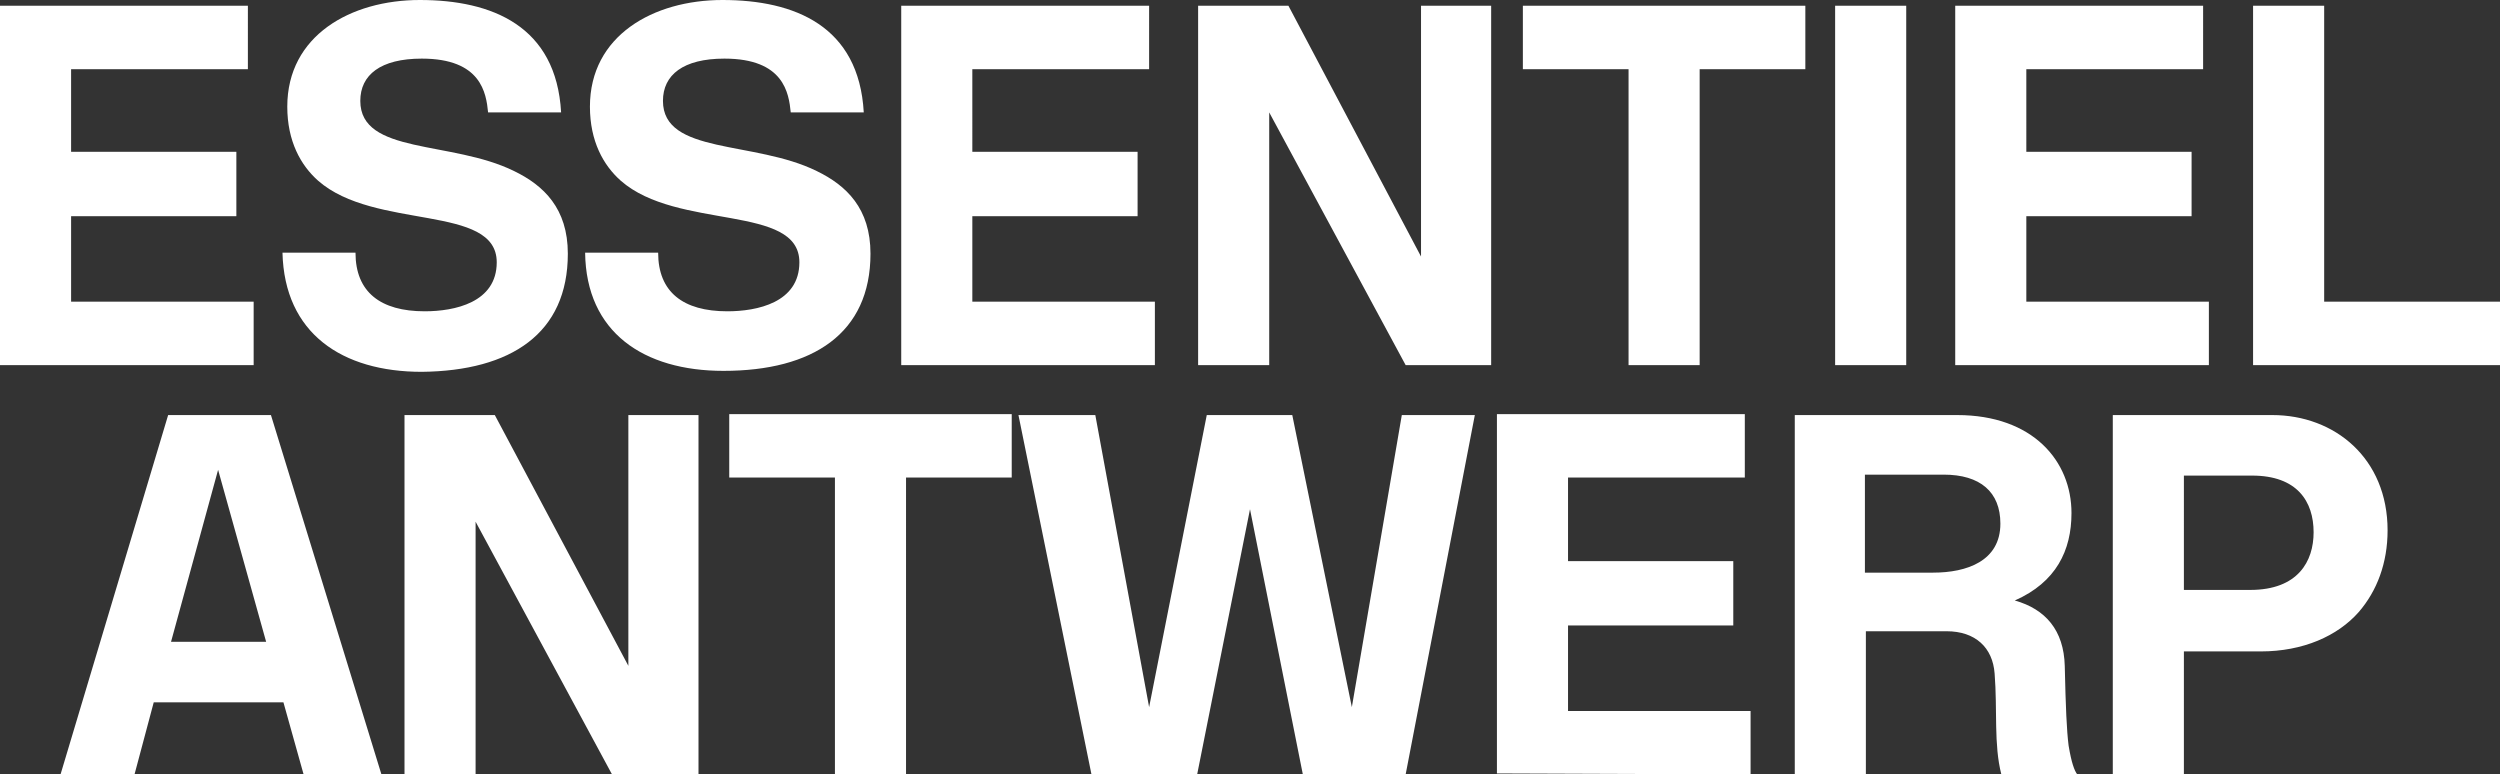
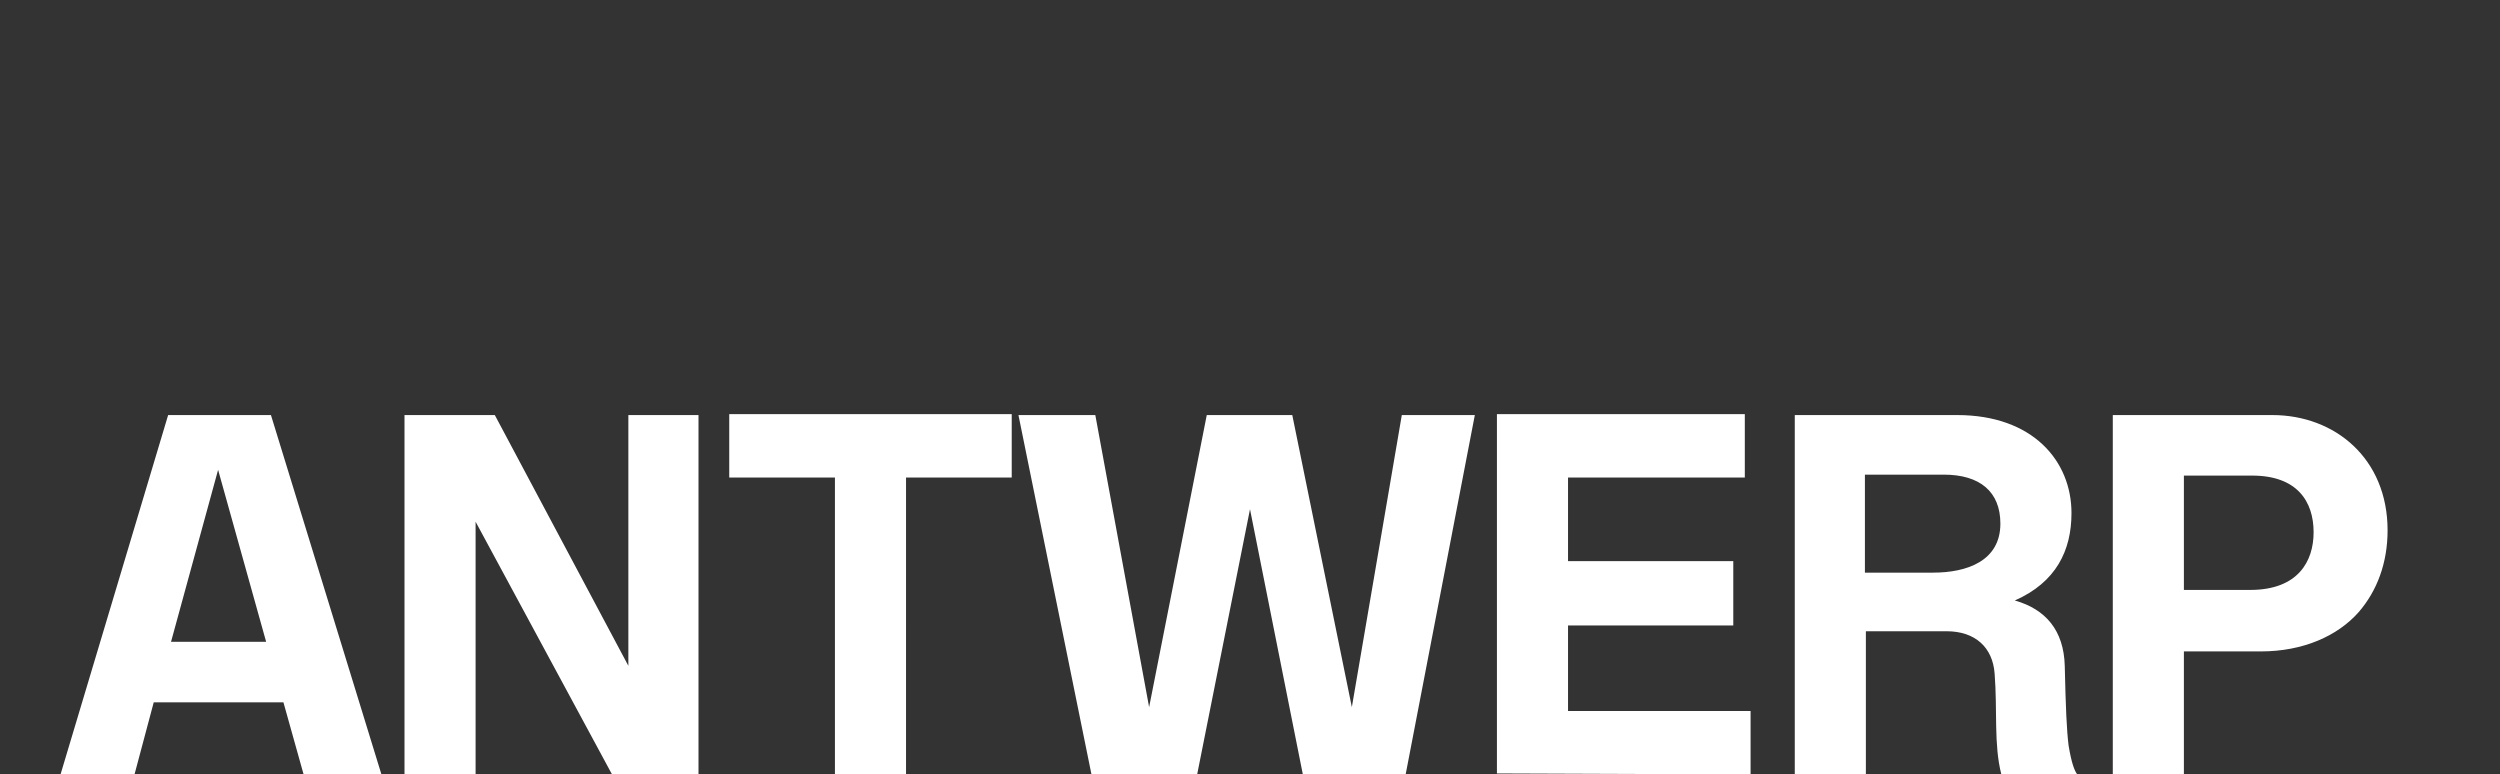
<svg xmlns="http://www.w3.org/2000/svg" version="1.1" id="Layer_1" x="0px" y="0px" viewBox="0 0 260.2 80.6" style="enable-background:new 0 0 260.2 80.6;" xml:space="preserve">
  <rect x="0" y="0" width="260.2" height="80.6" fill="#333333" stroke="none" />
  <style type="text/css"> .st0{fill:#FFFFFF;} </style>
  <g>
    <g>
-       <path class="st0" d="M260.2,38v-6.6h-18.3V0.6h-7.4V38H260.2z M229.9,38v-6.6h-19v-8.9h17.2v-6.7h-17.2V7.2h18.4V0.6h-25.8V38 H229.9z M198.4,0.6H191V38h7.4V0.6z M187.9,7.2V0.6h-29.4v6.6h11V38h7.4V7.2H187.9z M155.2,38V0.6h-7.3v26.1L134.1,0.6h-9.4V38 h7.4V11.7L146.3,38H155.2z M120.2,38v-6.6h-19v-8.9h17.2v-6.7h-17.2V7.2h18.4V0.6H93.8V38H120.2z M90.6,26.4 c0-4.7-2.5-7.1-5.6-8.6c-6.5-3.2-16-1.7-16-7.3c0-2.7,2.1-4.4,6.4-4.4c6.2,0,6.7,3.6,6.9,5.6h7.6C89.4,2.7,82.7,0,75.2,0 C68,0,61.4,3.7,61.4,11.1c0,3.6,1.4,6.1,3.2,7.7c5.9,5.2,18.6,2.4,18.6,8.5c0,4.2-4.4,5.1-7.5,5.1c-4.6,0-7.2-2-7.2-6.1h-7.6 C61,34.6,67,38.6,75.3,38.6C84.6,38.6,90.6,34.7,90.6,26.4 M59.1,26.4c0-4.7-2.5-7.1-5.6-8.6c-6.5-3.2-16-1.7-16-7.3 c0-2.7,2.1-4.4,6.4-4.4c6.2,0,6.7,3.6,6.9,5.6h7.6C57.9,2.7,51.2,0,43.7,0c-7.2,0-13.8,3.7-13.8,11.1c0,3.6,1.4,6.1,3.2,7.7 c5.9,5.2,18.6,2.4,18.6,8.5c0,4.2-4.4,5.1-7.5,5.1c-4.6,0-7.2-2-7.2-6.1h-7.6c0.2,8.4,6.2,12.4,14.5,12.4 C53.2,38.6,59.1,34.7,59.1,26.4 M26.4,38v-6.6h-19v-8.9h17.2v-6.7H7.4V7.2h18.4V0.6H0V38H26.4z" />
-     </g>
+       </g>
    <path class="st0" d="M240.8,55.4c0,3-1.6,6-6.6,6h-6.9V49.5h7.1C239.1,49.5,240.8,52.2,240.8,55.4 M248.5,55.2c0-7.5-5.5-12-12-12 h-16.6v37.4h7.4V67.8h8c4.4,0,8-1.6,10.2-4.1C247.4,61.5,248.5,58.6,248.5,55.2 M208.2,54.5c0,3.9-3.5,5.1-7,5.1h-7.1V49.4h8.2 C206.1,49.4,208.2,51.2,208.2,54.5 M214.9,69.3c-0.1-3.7-2-5.9-5.2-6.8c4.3-1.9,5.9-5.2,5.9-9.1c0-5.4-4-10.2-11.9-10.2h-16.9v37.4 h7.4V65.7h8.4c3,0,4.8,1.7,5,4.4c0.3,3.8-0.1,7.4,0.7,10.5h7.9c-0.3-0.4-0.6-1.2-0.9-3C215.1,76,215,73.7,214.9,69.3 M182.2,80.6 V74h-19v-8.9h17.2v-6.7h-17.2v-8.7h18.4v-6.6h-25.8v37.4L182.2,80.6L182.2,80.6z M153.5,43.2h-7.6l-5.2,30.4l-6.2-30.4h-8.9 l-6,30.4L114,43.2h-8l7.6,37.4h11l5.5-27.6l5.5,27.6h10.7L153.5,43.2z M105.3,49.7v-6.6H75.9v6.6h11v30.9h7.4V49.7H105.3z M72.7,80.6V43.2h-7.3v26.1L51.5,43.2h-9.4v37.4h7.4V54.3l14.2,26.3H72.7z M27.7,66.8h-9.9l4.9-17.9L27.7,66.8z M14,80.6l2-7.5 h13.5l2.1,7.5h8.1L28.2,43.2H17.5L6.3,80.6H14z" />
  </g>
</svg>